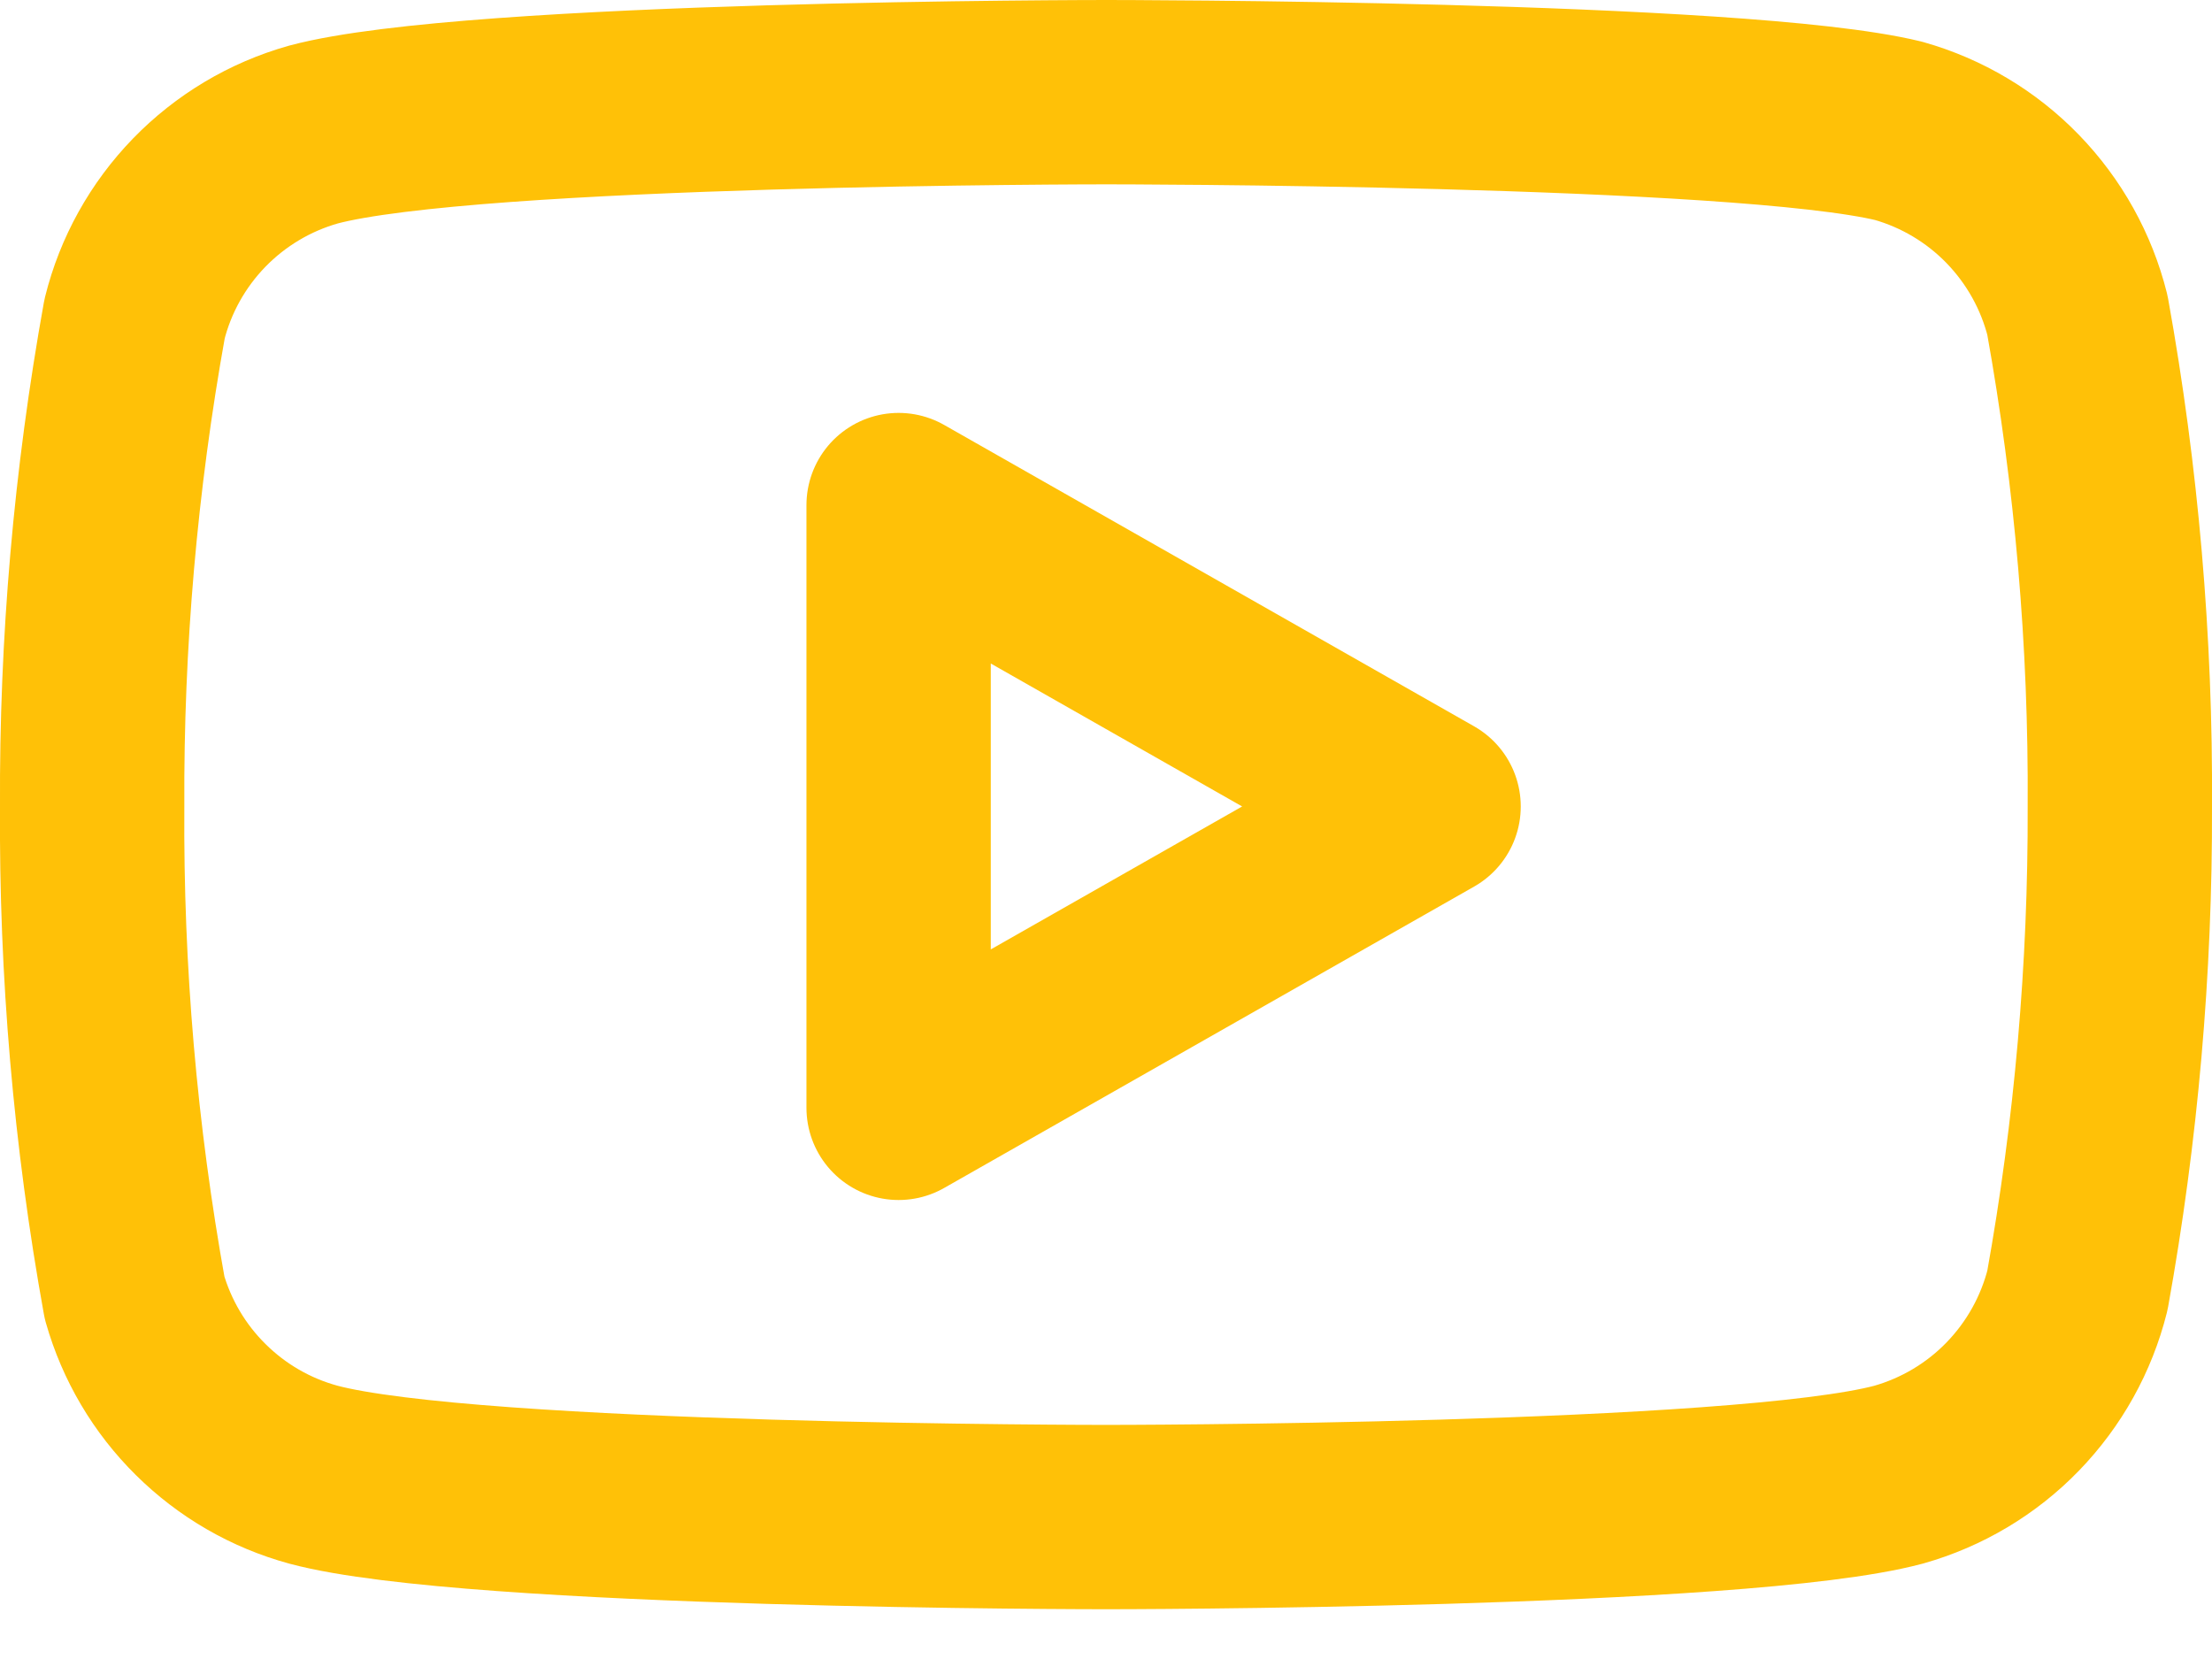
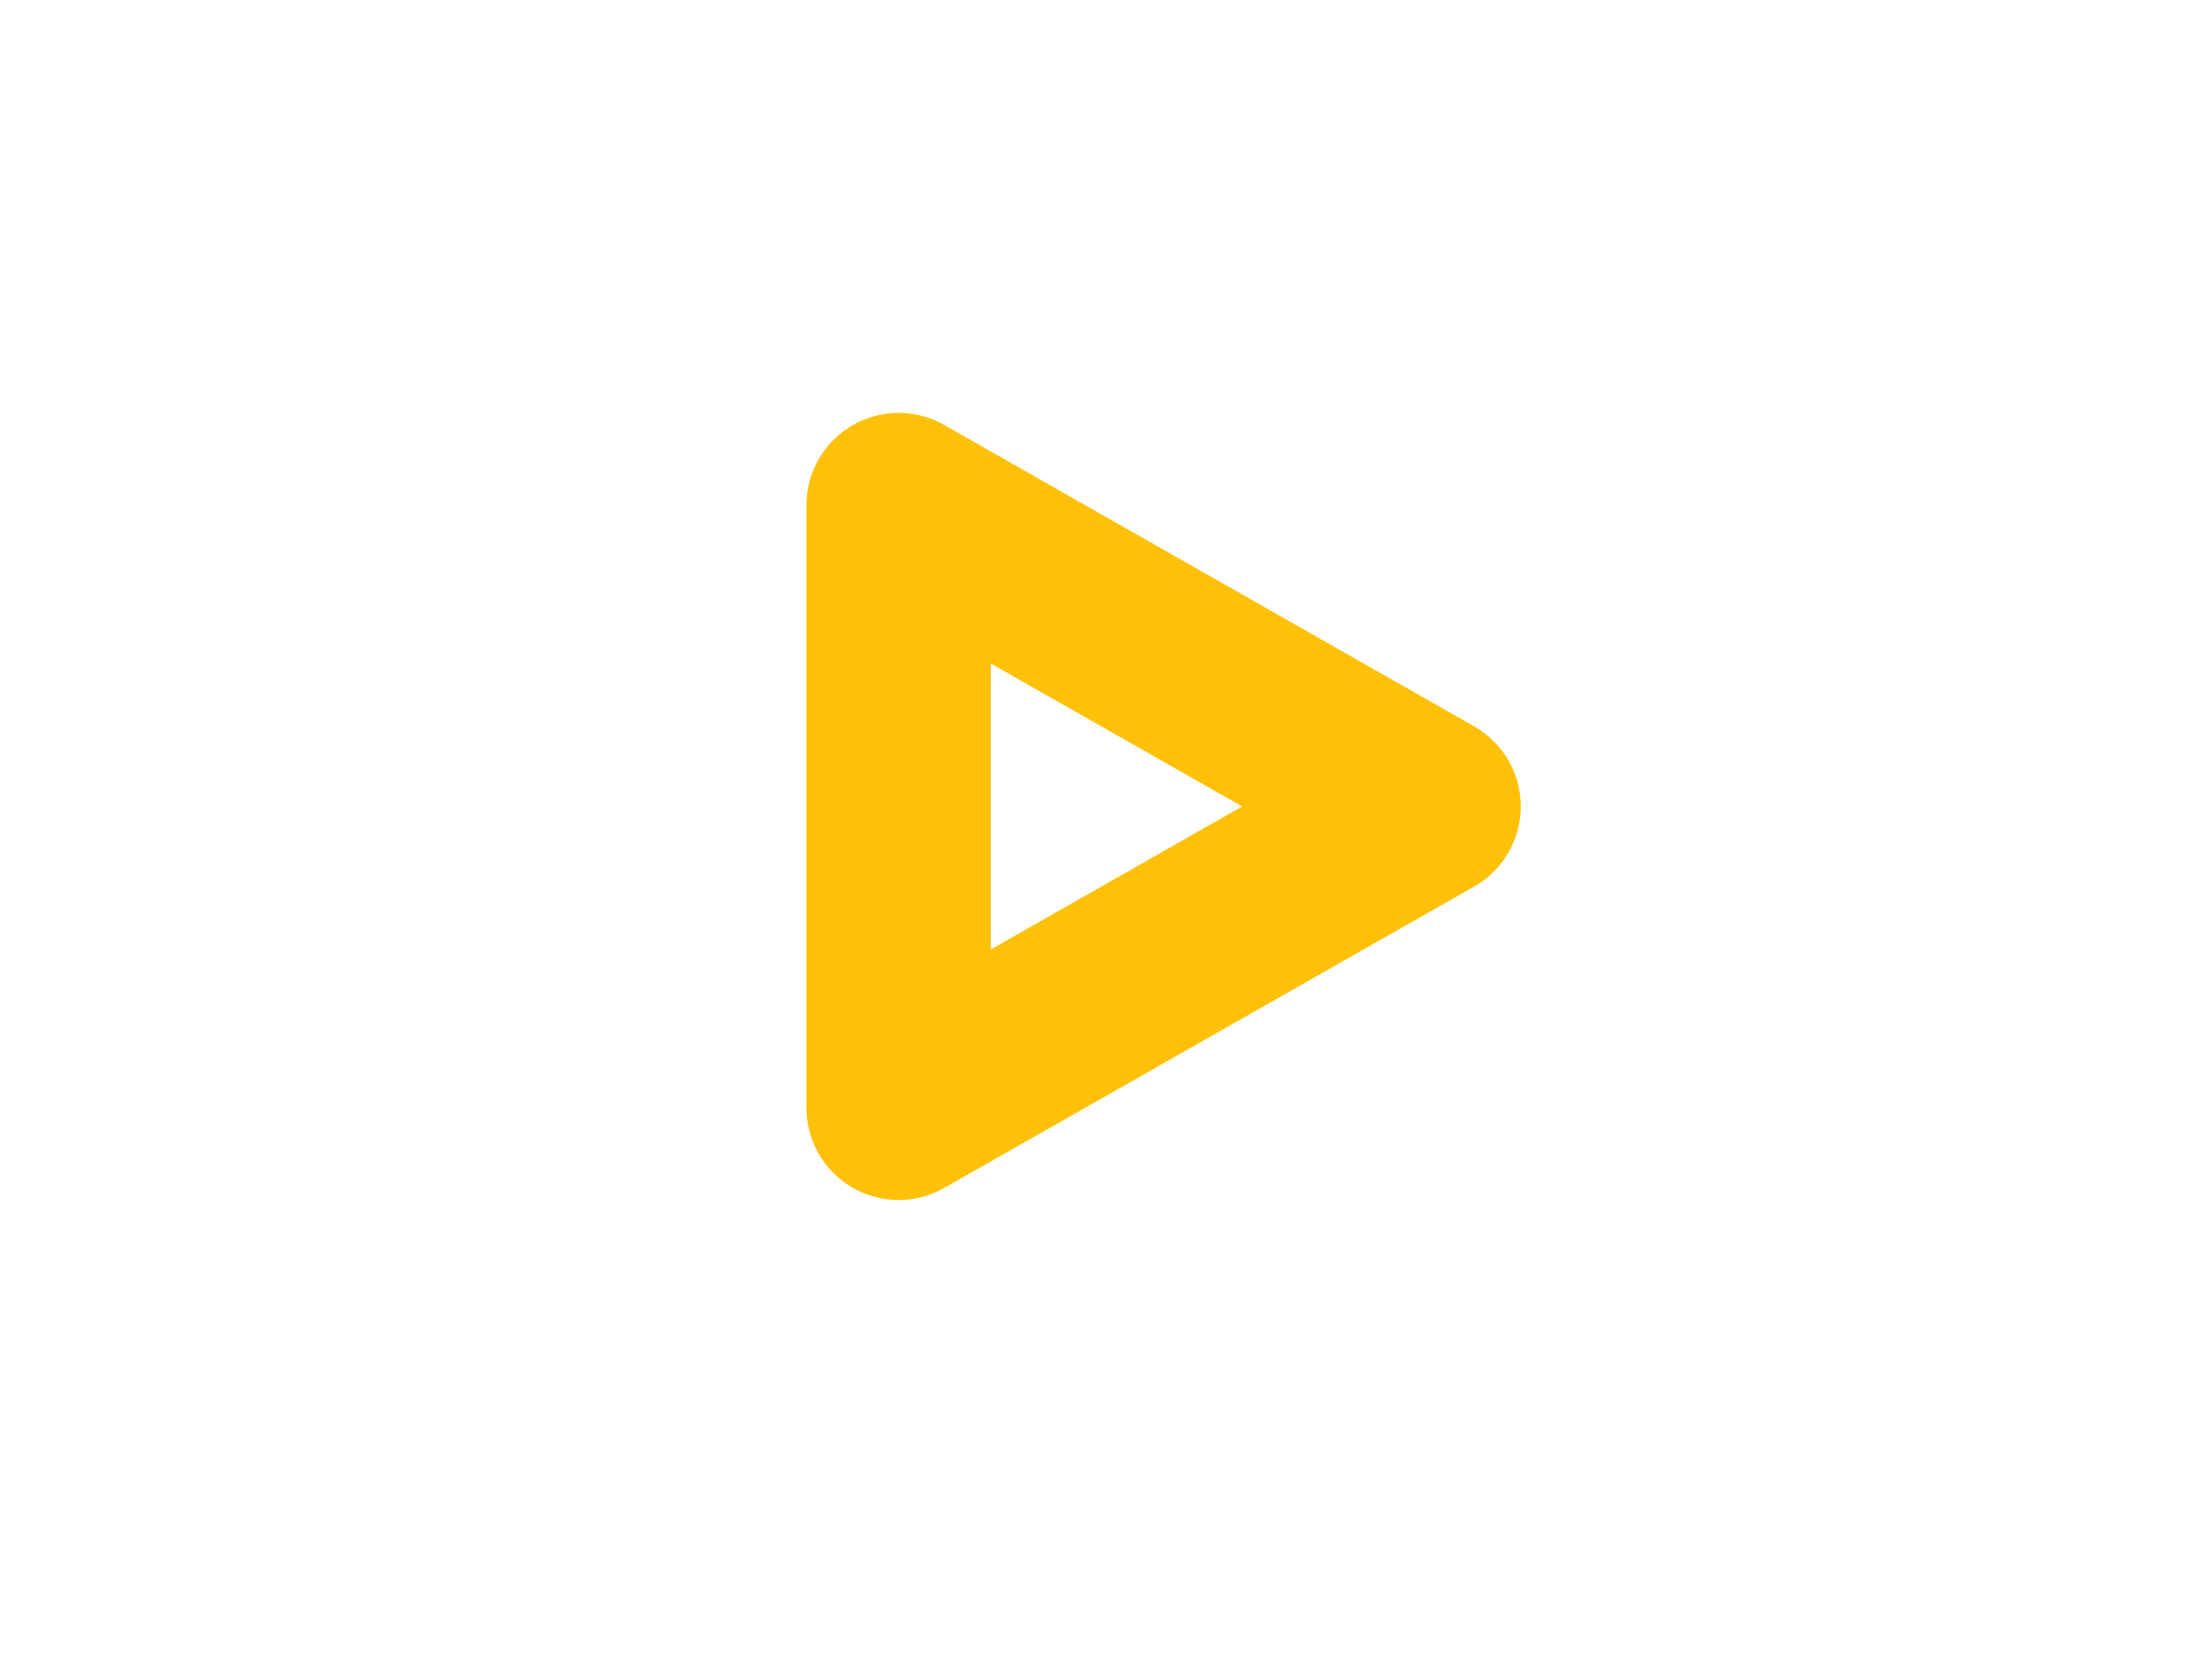
<svg xmlns="http://www.w3.org/2000/svg" width="24" height="18" viewBox="0 0 24 18" fill="none">
-   <path d="M22.54 3.42C22.421 2.945 22.179 2.511 21.838 2.159C21.498 1.808 21.07 1.553 20.6 1.42C18.88 1 12 1 12 1C12 1 5.12 1 3.4 1.46C2.929 1.593 2.502 1.848 2.161 2.199C1.82 2.551 1.578 2.985 1.46 3.46C1.145 5.206 0.991 6.976 1 8.75C0.988 10.537 1.142 12.321 1.46 14.08C1.591 14.54 1.838 14.958 2.178 15.294C2.518 15.631 2.938 15.874 3.4 16C5.12 16.46 12 16.46 12 16.46C12 16.46 18.88 16.46 20.6 16C21.07 15.867 21.498 15.612 21.838 15.261C22.179 14.909 22.421 14.475 22.54 14C22.852 12.268 23.006 10.51 23 8.75C23.011 6.963 22.857 5.179 22.54 3.42Z" stroke="#FFC107" stroke-width="2" stroke-linecap="round" stroke-linejoin="round" />
  <path d="M9.75 12.02L15.5 8.75L9.75 5.48V12.02Z" stroke="#FFC107" stroke-width="2" stroke-linecap="round" stroke-linejoin="round" />
</svg>